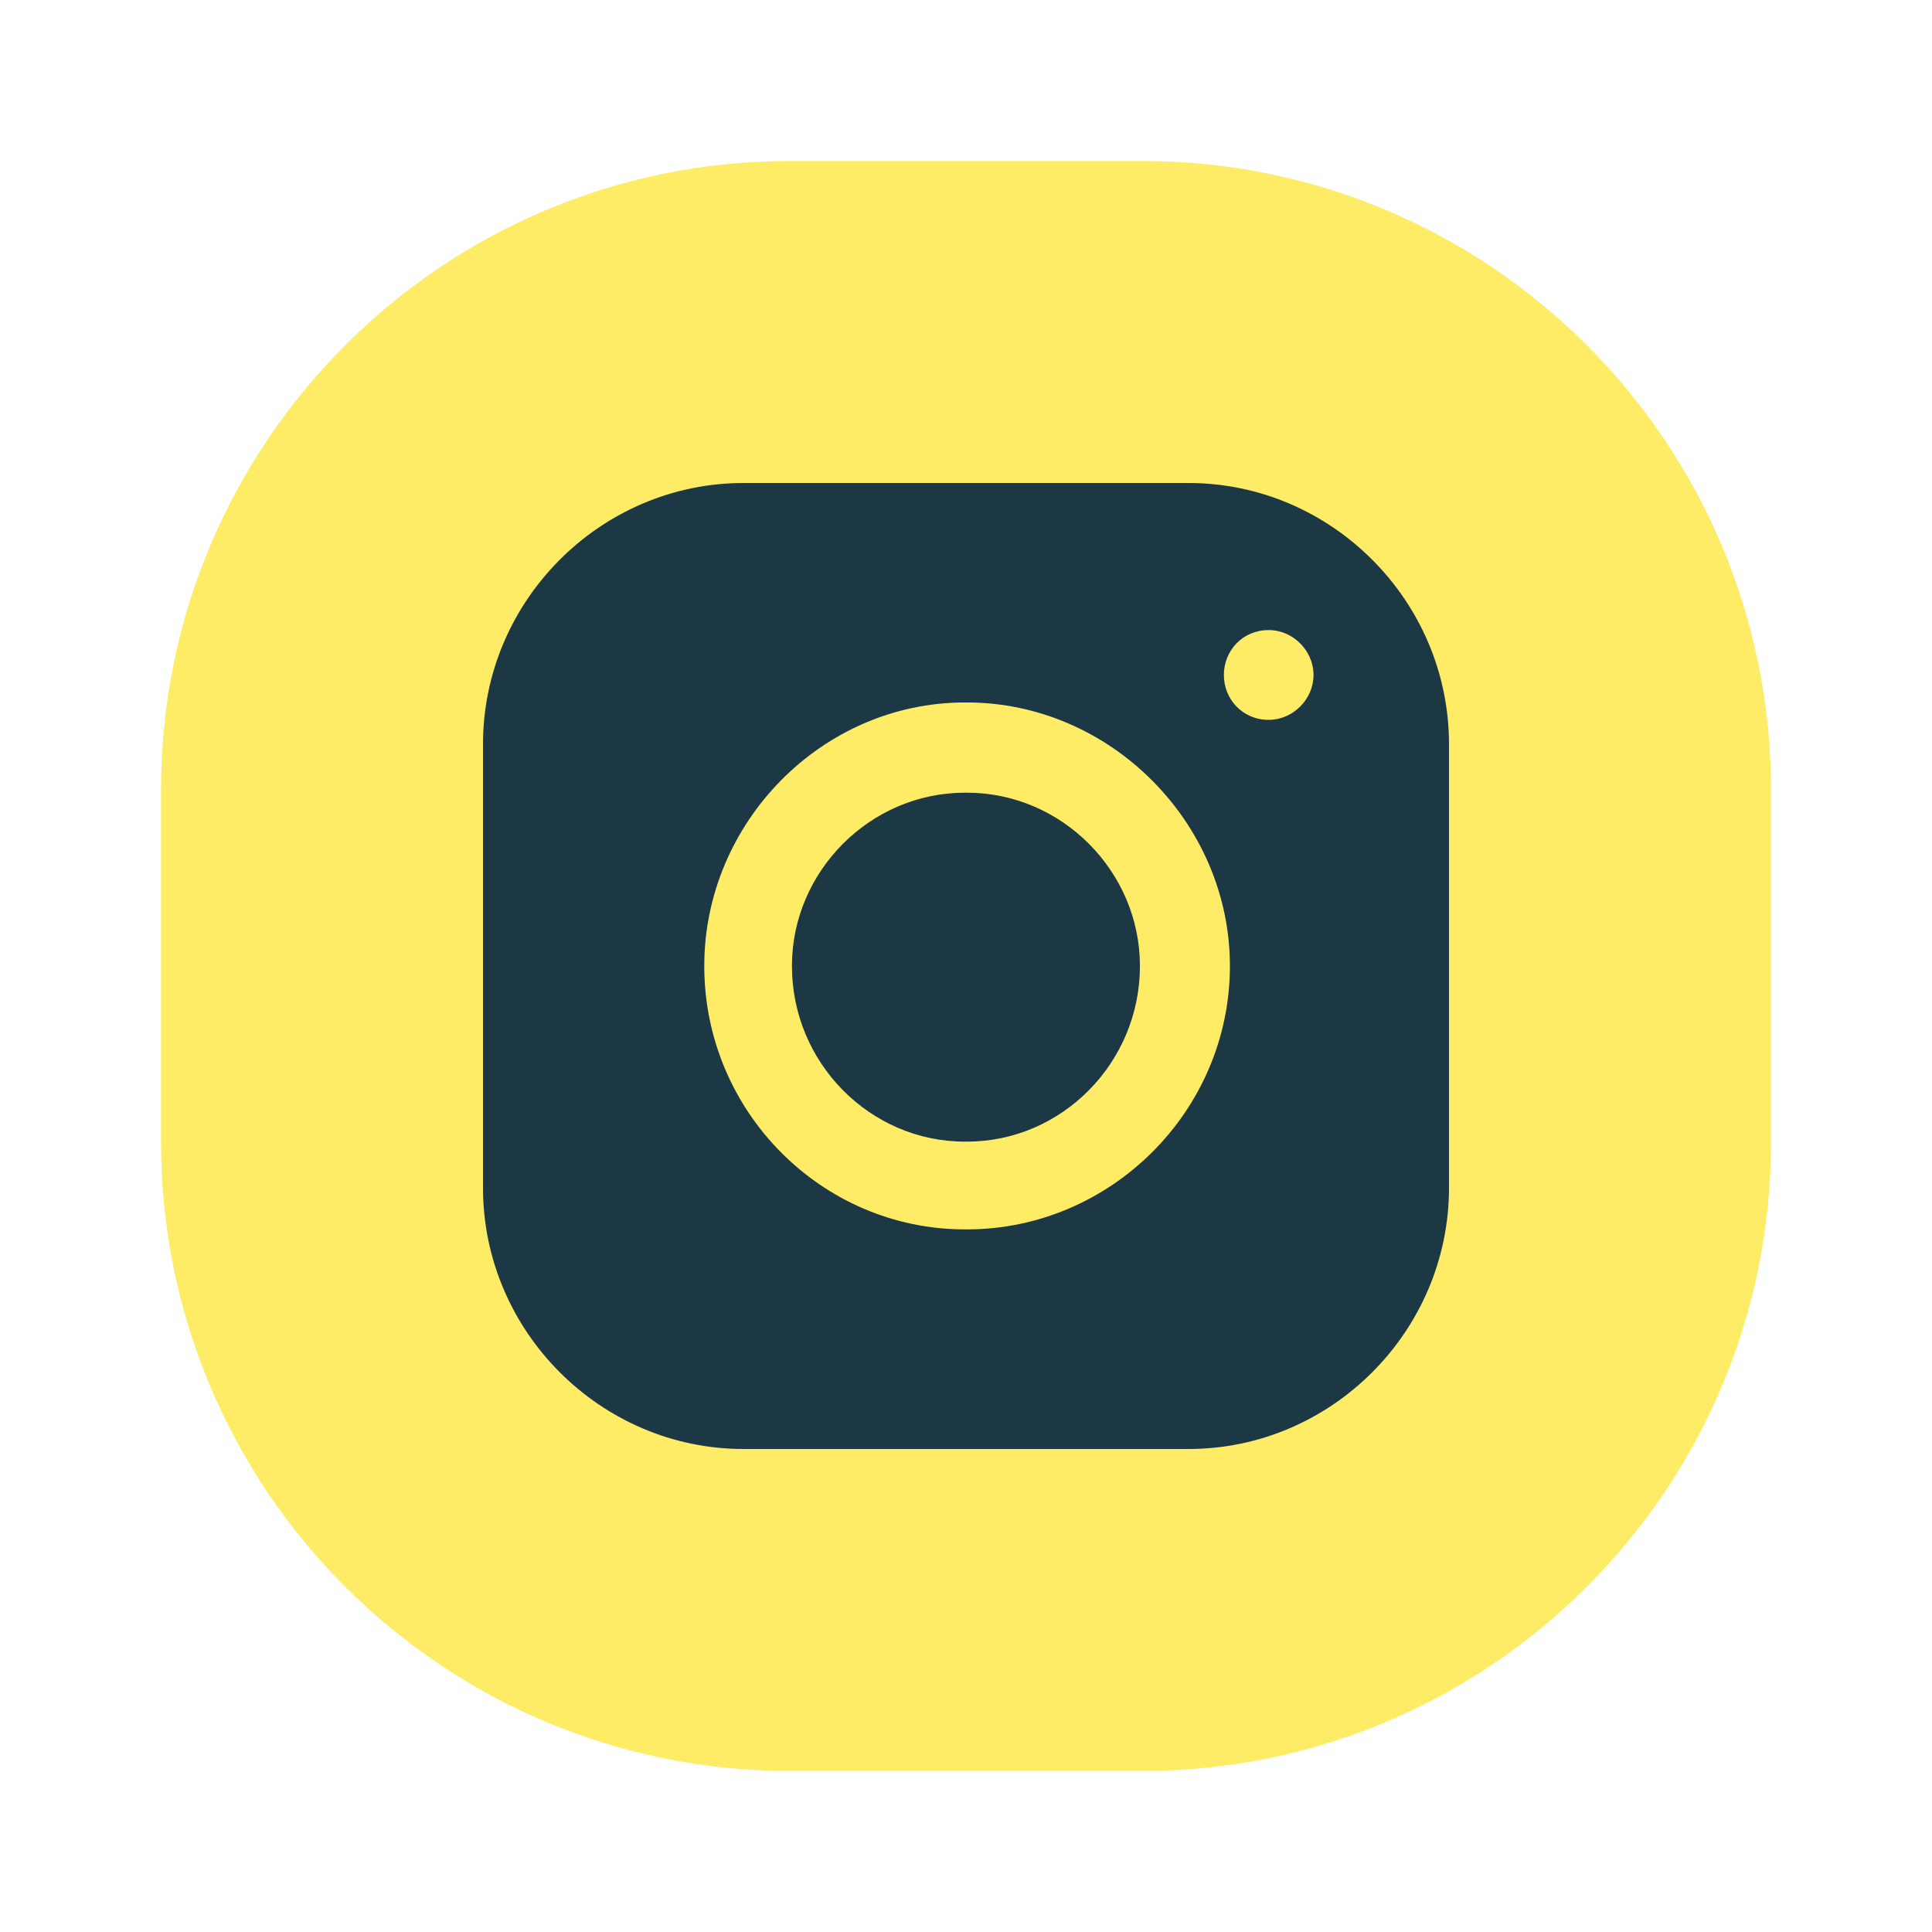
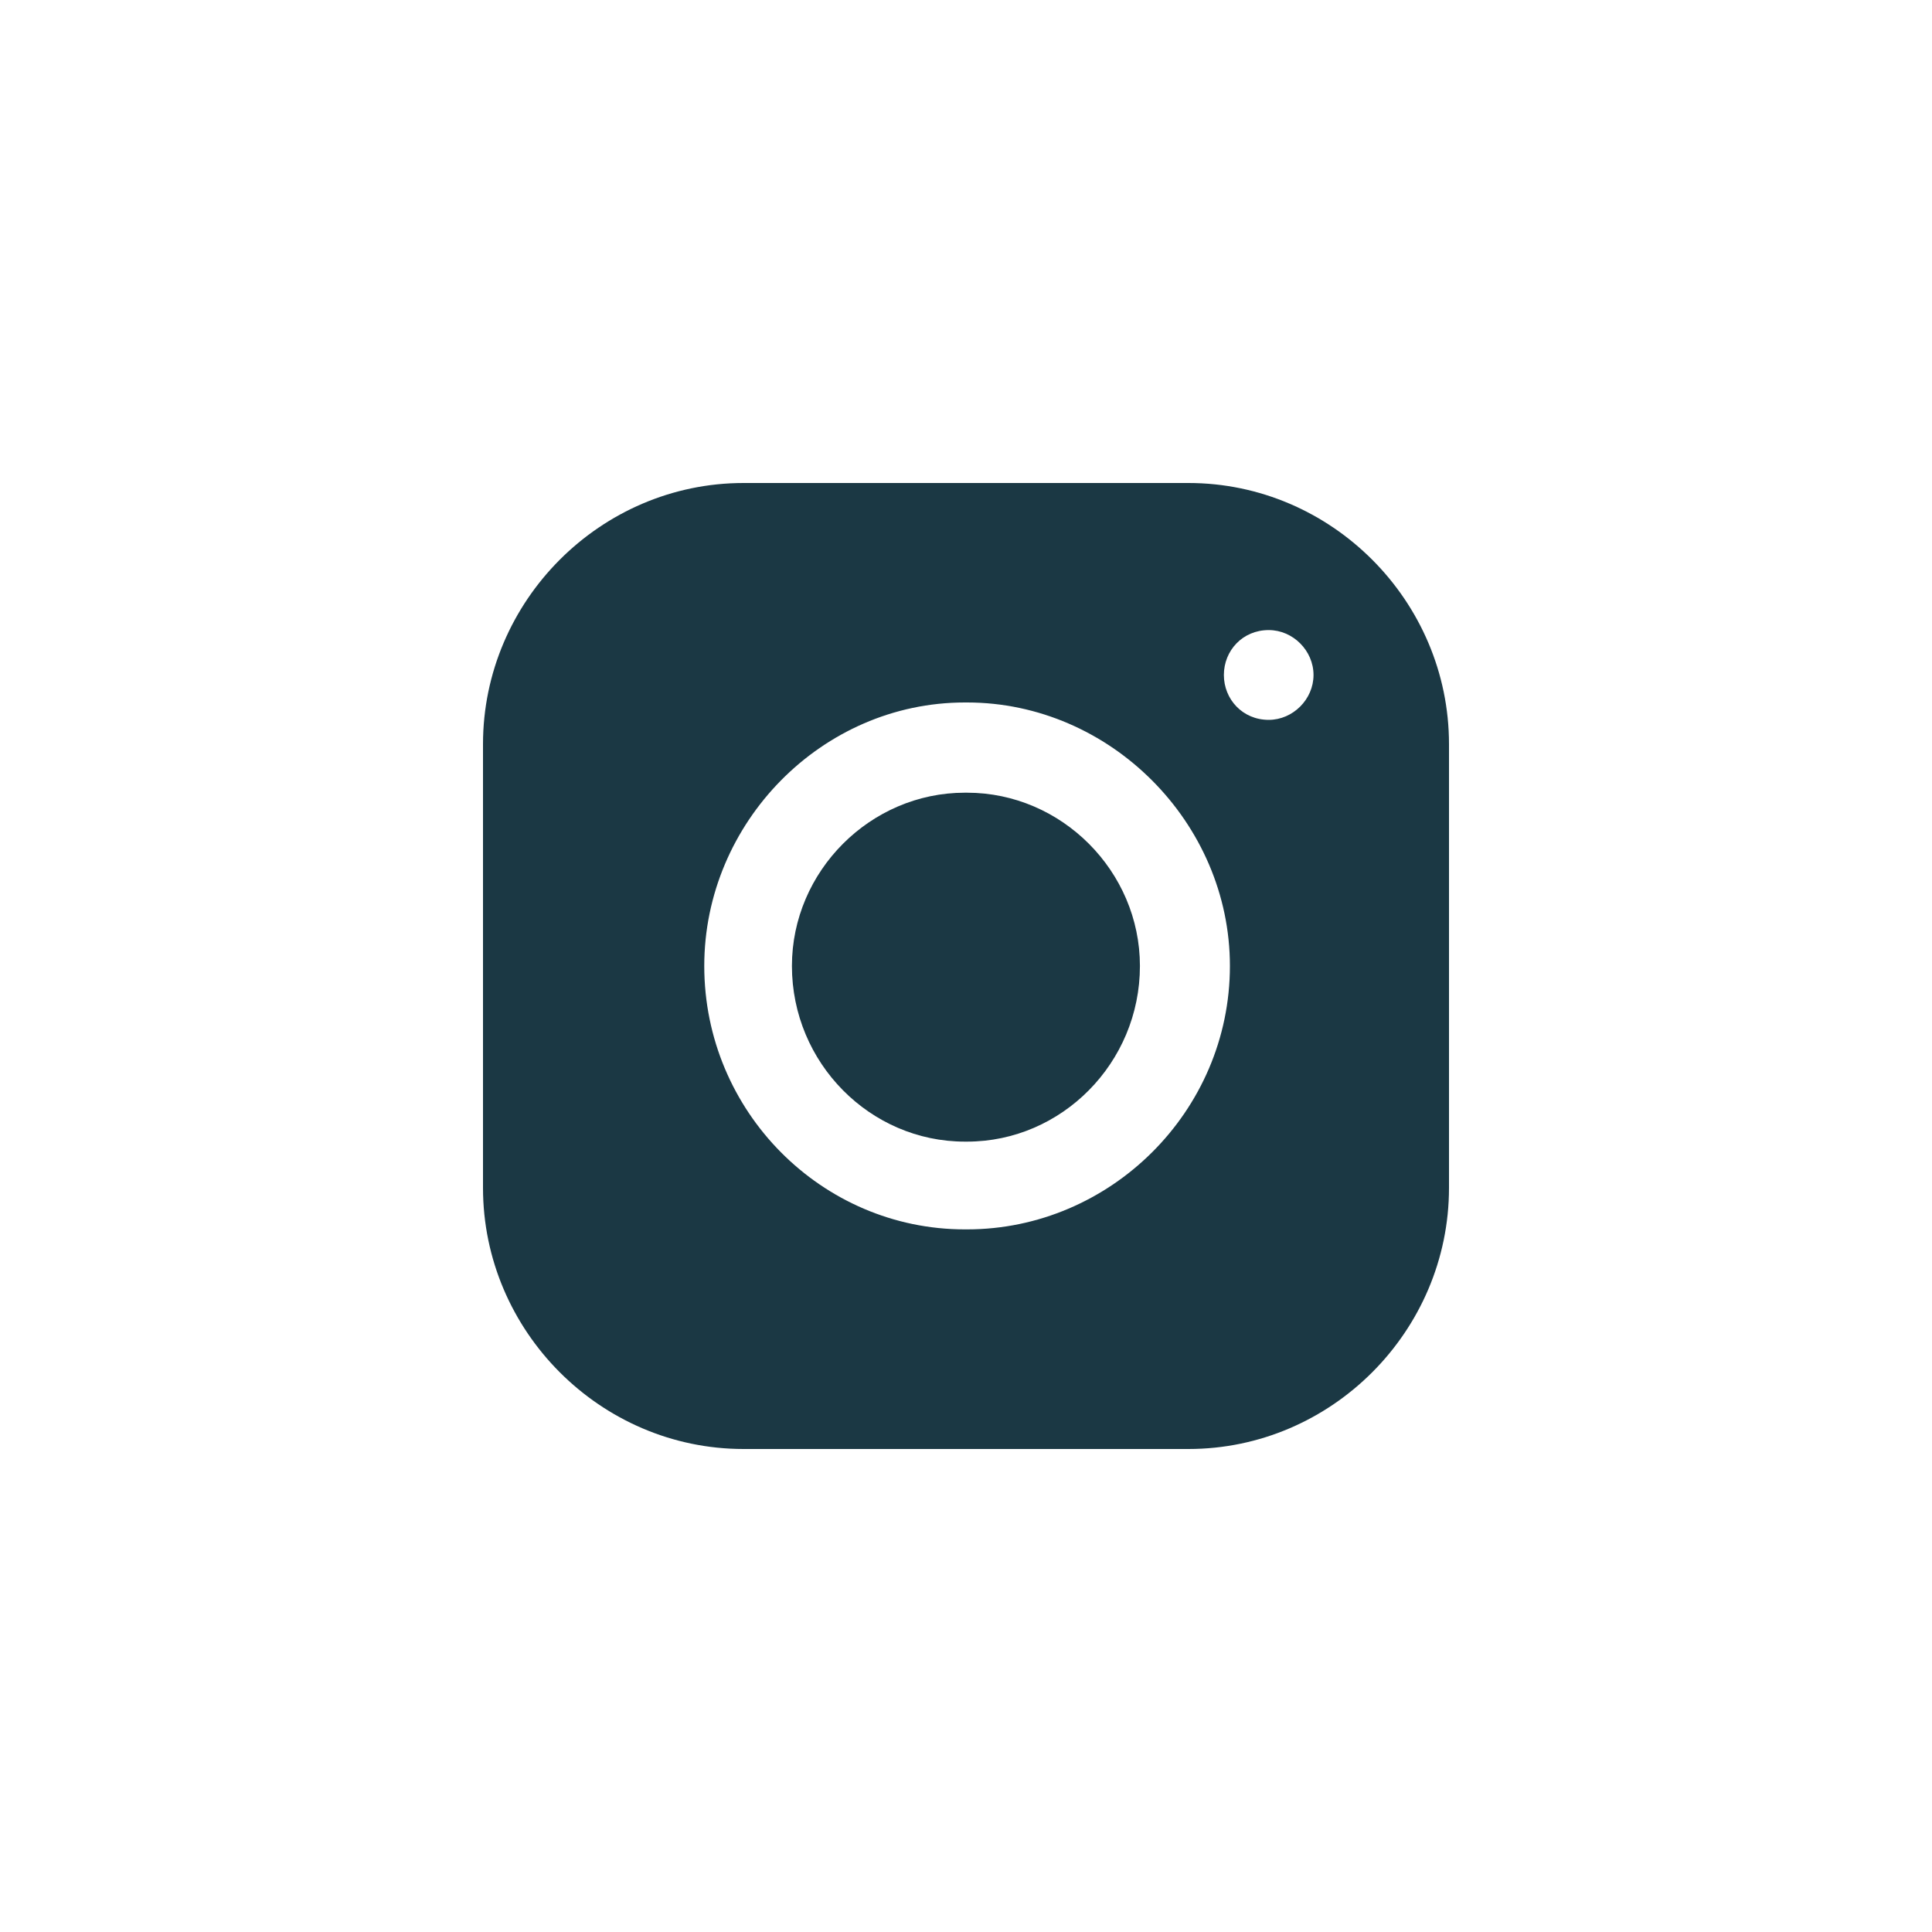
<svg xmlns="http://www.w3.org/2000/svg" width="40" height="40" viewBox="0 0 40 40" fill="none">
-   <path d="M23.646 3.333H16.355C9.164 3.333 3.334 9.163 3.334 16.354V23.645C3.334 30.837 9.164 36.666 16.355 36.666H23.646C30.838 36.666 36.667 30.837 36.667 23.645V16.354C36.667 9.163 30.838 3.333 23.646 3.333Z" fill="#FEEC67" />
  <path fill-rule="evenodd" clip-rule="evenodd" d="M15.394 10H24.606C27.566 10 30 12.44 30 15.407V24.593C30 27.56 27.566 30 24.606 30H15.394C12.434 30 10 27.56 10 24.593V15.407C10 12.44 12.434 10 15.394 10ZM26.267 13.045C26.771 13.045 27.195 13.472 27.195 13.975C27.195 14.479 26.768 14.904 26.267 14.904C25.726 14.904 25.339 14.477 25.339 13.975C25.339 13.47 25.726 13.045 26.267 13.045ZM19.975 14.544H20.022C22.983 14.544 25.464 17.032 25.464 19.999C25.464 23.013 22.983 25.453 20.022 25.453H19.975C17.015 25.453 14.581 23.013 14.581 19.999C14.581 17.032 17.015 14.544 19.975 14.544ZM19.975 16.412H20.022C21.98 16.412 23.601 18.039 23.601 19.999C23.601 22.009 21.978 23.636 20.022 23.636H19.975C18.017 23.636 16.396 22.009 16.396 19.999C16.396 18.037 18.02 16.412 19.975 16.412Z" fill="#1B3844" />
</svg>